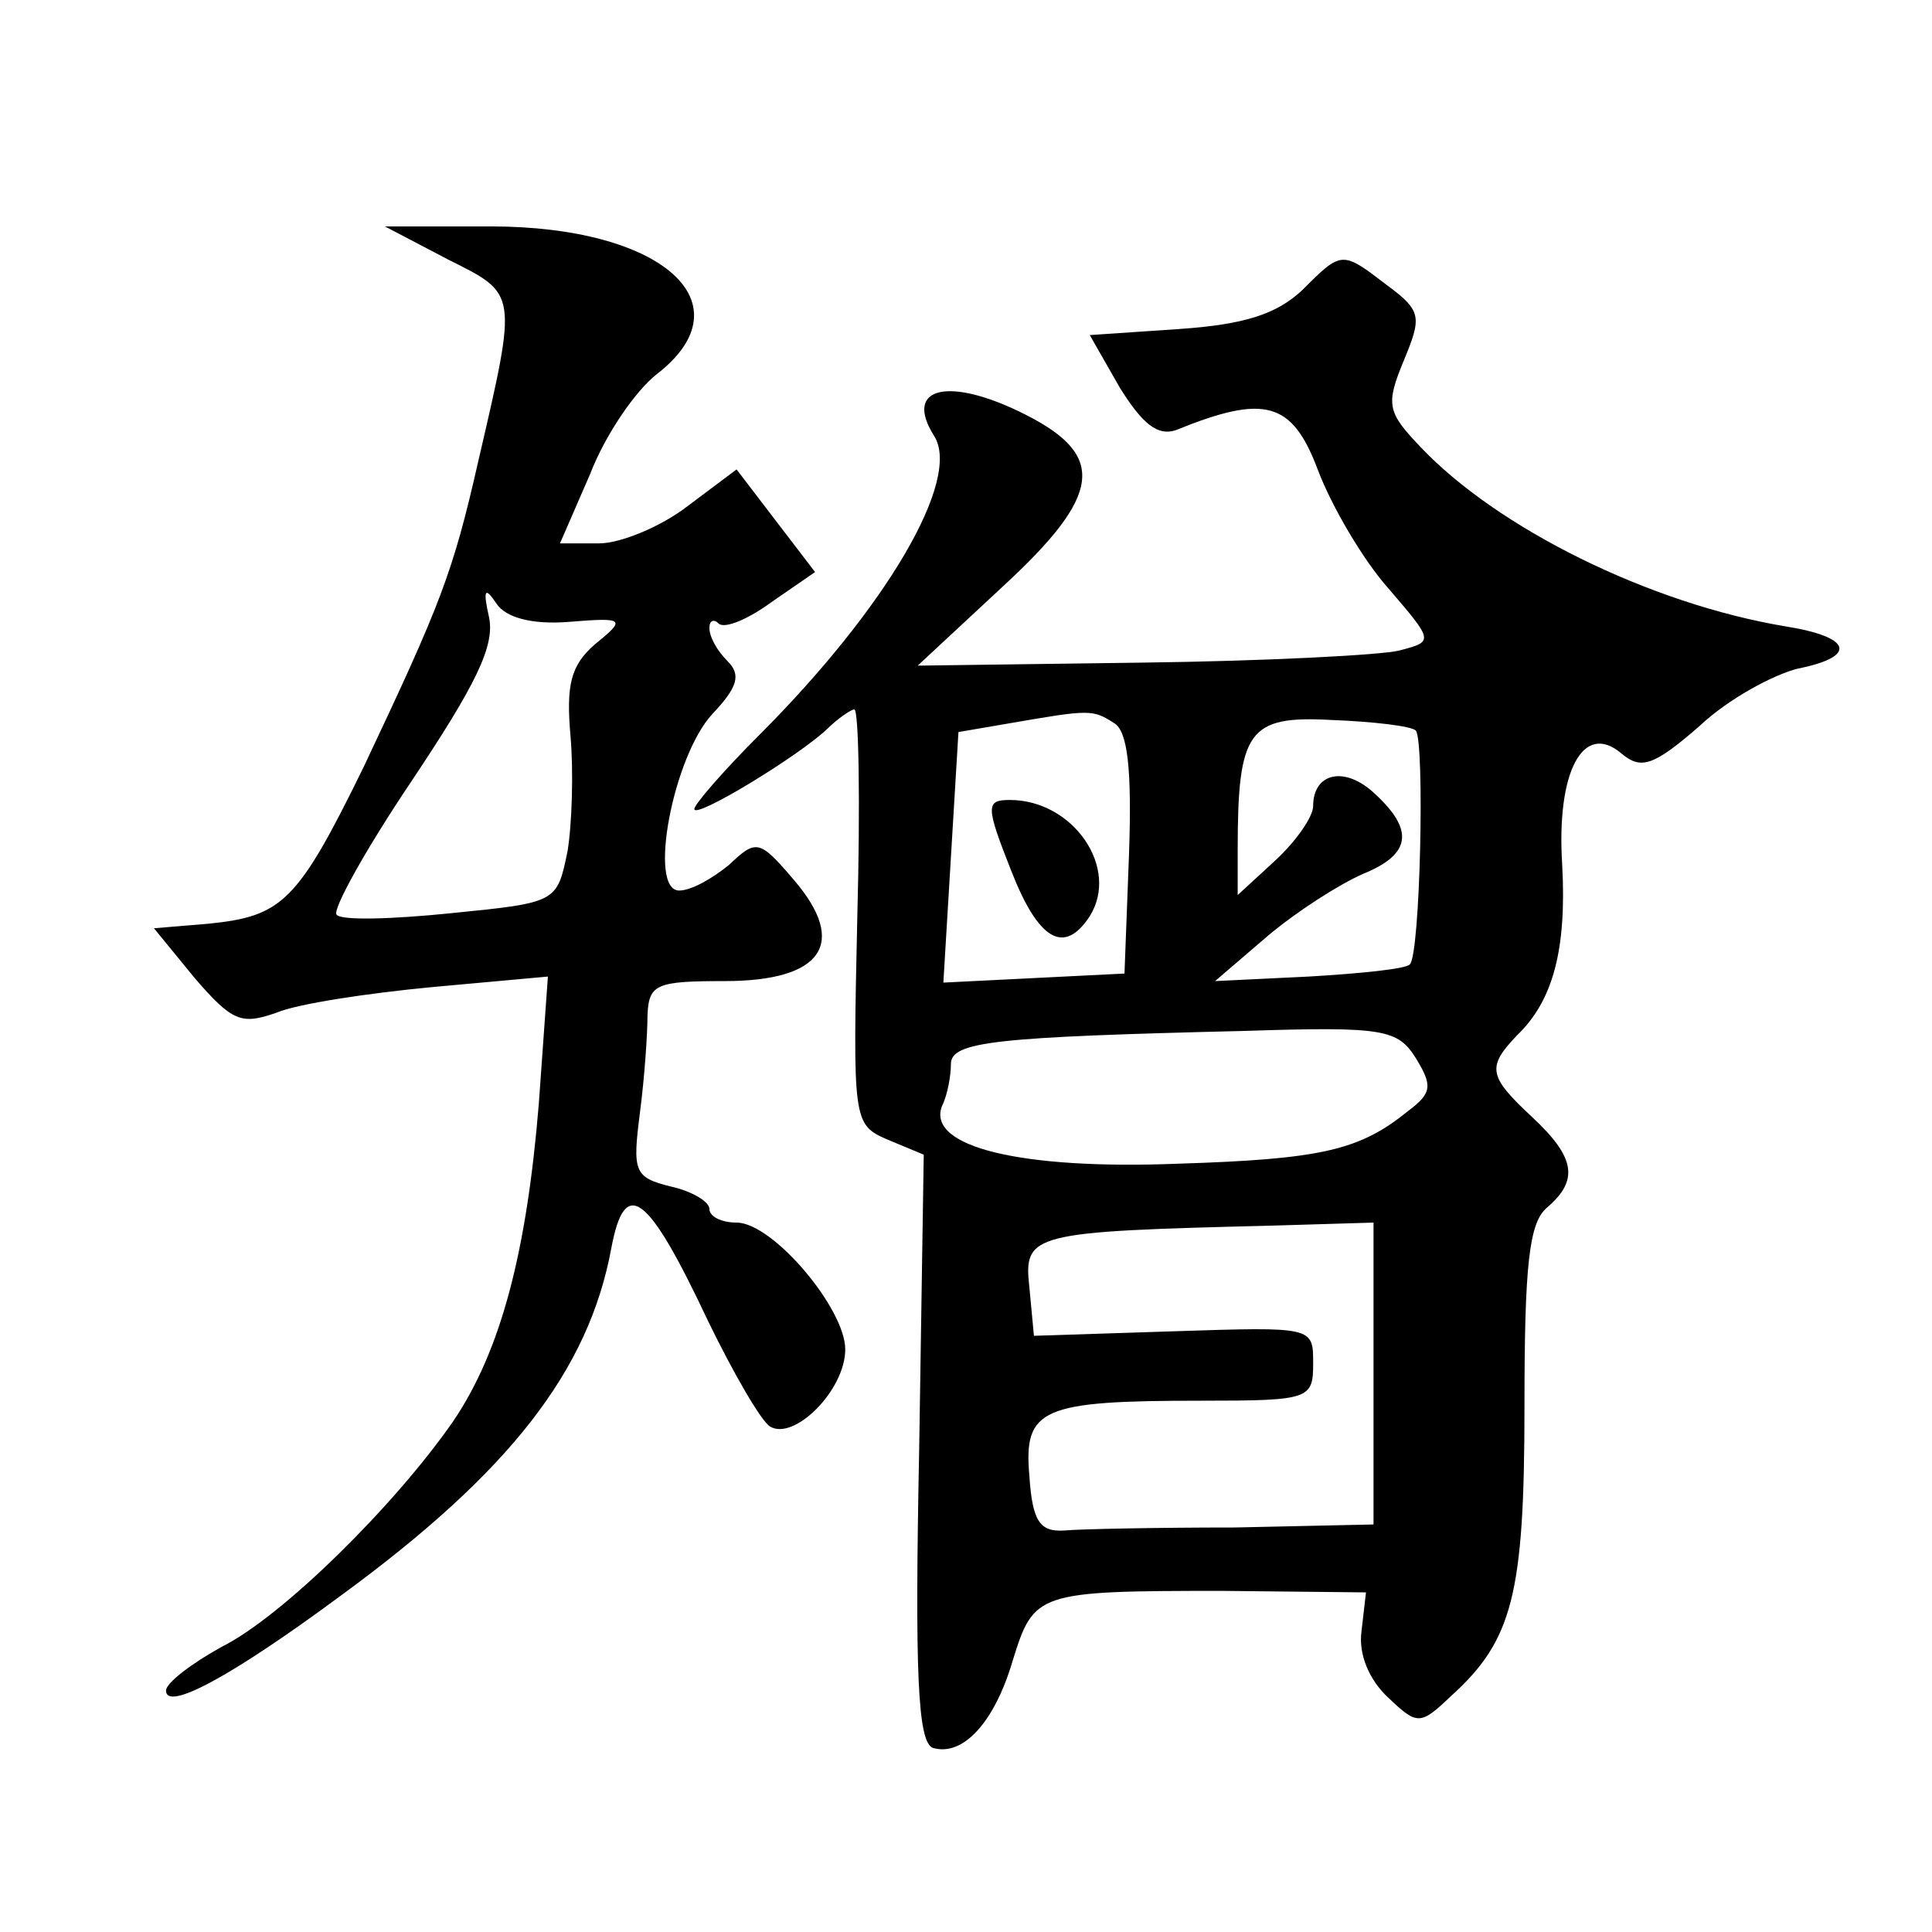
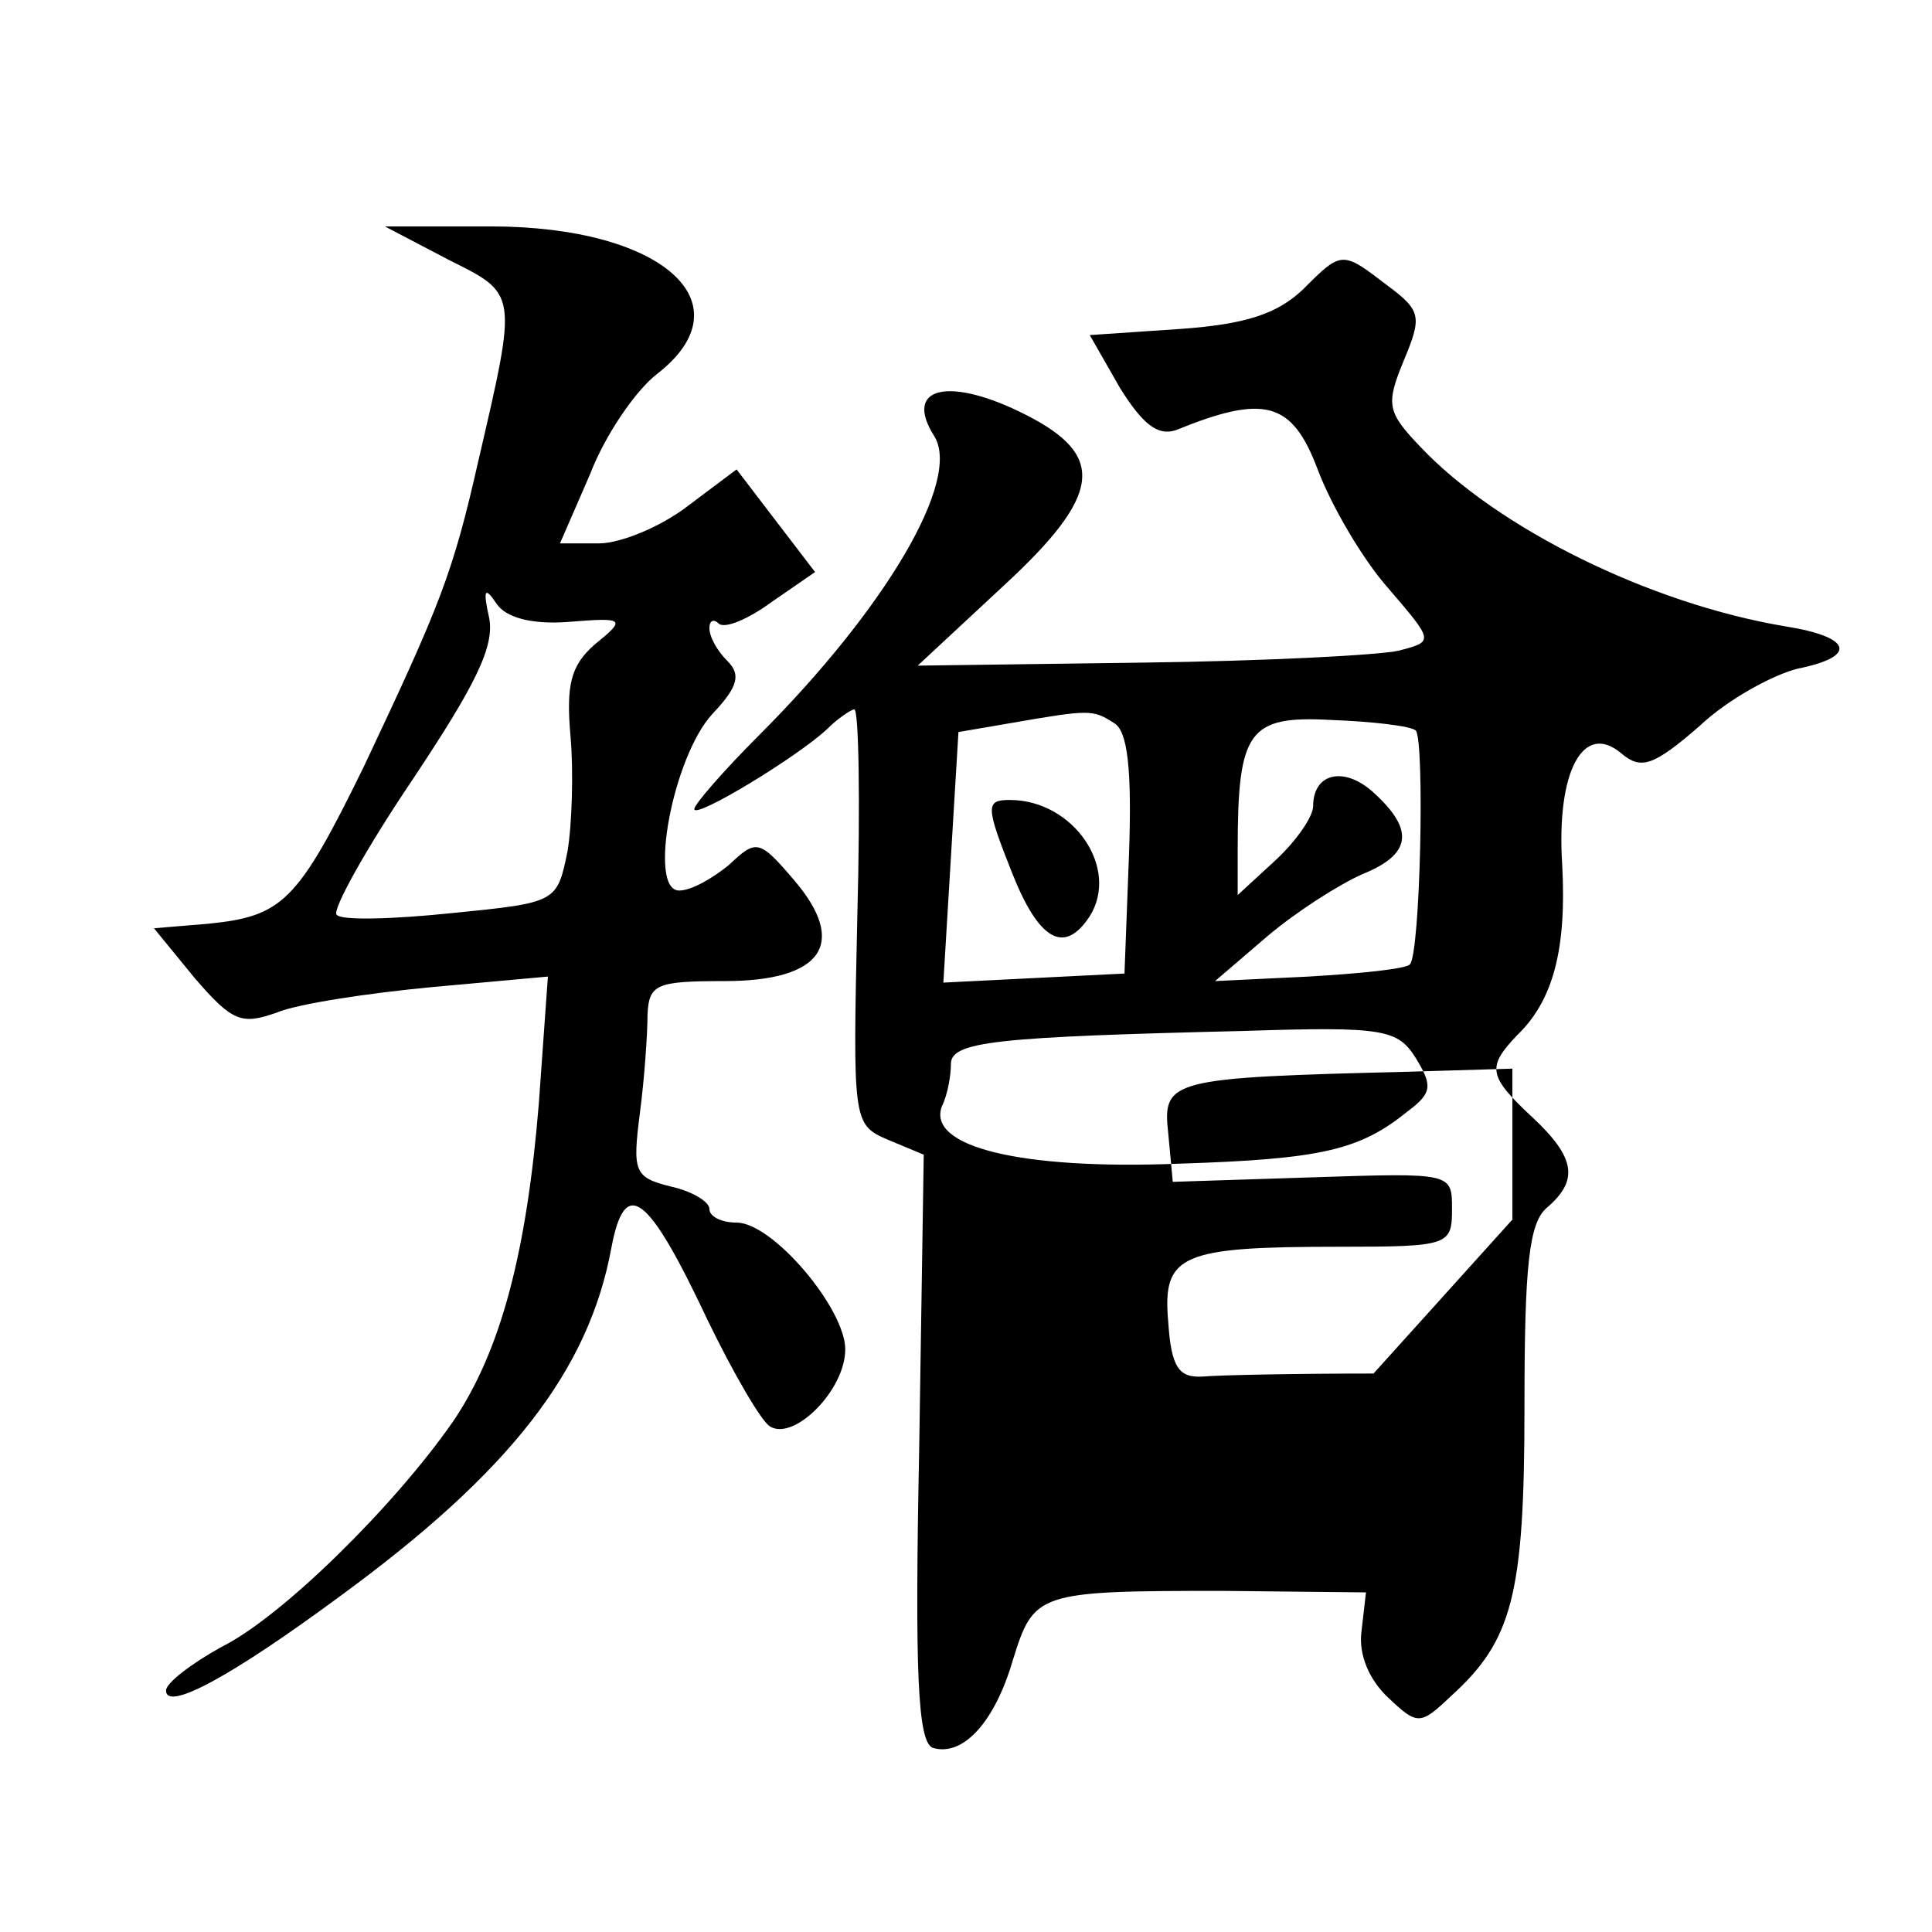
<svg xmlns="http://www.w3.org/2000/svg" version="1.0" width="128pt" height="128pt" viewBox="0 0 128 128" preserveAspectRatio="xMidYMid meet">
  <g transform="translate(0,128) scale(0.1,-0.1)" fill="#0" stroke="none">
-     <path d="M297 1108 c46 -23 46 -21 20 -133 -17 -75 -25 -95 -76 -203 -44 -90 -54 -99 -103 -104 l-36 -3 27 -33 c25 -29 31 -31 54 -23 14 6 61 13 103 17 l77 7 -6 -84 c-8 -98 -25 -164 -57 -211 -39 -56 -113 -129 -153 -149 -20 -11 -37 -24 -37 -29 0 -14 43 9 116 63 112 82 164 149 179 230 9 48 24 37 64 -48 17 -35 35 -66 41 -70 16 -10 50 24 50 51 0 27 -48 84 -72 84 -10 0 -18 4 -18 9 0 5 -12 12 -26 15 -24 6 -25 10 -20 49 3 23 5 52 5 65 1 20 6 22 51 22 65 0 82 25 46 67 -23 27 -25 27 -43 10 -11 -9 -25 -17 -33 -17 -21 0 -4 89 22 117 17 18 19 26 10 35 -7 7 -12 16 -12 22 0 5 3 6 6 3 4 -4 20 3 35 14 l29 20 -26 34 -26 34 -32 -24 c-18 -14 -45 -25 -59 -25 l-26 0 20 46 c10 26 30 55 44 66 61 47 4 98 -110 98 l-70 0 42 -22z m80 -240 c37 3 38 2 17 -15 -16 -14 -19 -27 -16 -61 2 -23 1 -58 -2 -76 -7 -34 -7 -34 -77 -41 -39 -4 -73 -5 -76 -1 -3 3 19 43 50 89 42 63 55 89 51 108 -4 18 -3 21 5 9 6 -9 23 -14 48 -12z M863 1088 c-17 -16 -38 -23 -82 -26 l-59 -4 20 -35 c15 -24 25 -32 37 -28 59 24 77 19 94 -26 9 -24 30 -60 47 -79 30 -35 30 -35 7 -41 -12 -3 -89 -7 -170 -8 l-149 -2 57 53 c65 60 68 86 15 113 -51 26 -82 19 -61 -14 18 -29 -32 -114 -116 -198 -24 -24 -43 -46 -43 -49 0 -7 69 35 88 53 7 7 16 13 18 13 3 0 4 -62 2 -137 -3 -136 -3 -138 20 -148 l24 -10 -3 -194 c-3 -150 -1 -195 9 -199 20 -6 41 17 53 58 14 45 16 46 139 46 l95 -1 -3 -26 c-2 -15 5 -32 18 -44 19 -18 21 -18 41 1 41 37 49 67 49 192 0 94 3 122 15 132 21 18 19 33 -10 60 -29 27 -30 33 -10 54 24 23 33 57 30 113 -4 62 14 95 39 74 13 -11 21 -9 52 18 19 18 49 34 65 38 40 8 36 21 -8 28 -90 15 -191 65 -242 119 -22 23 -23 28 -11 57 12 29 12 33 -11 50 -30 23 -30 23 -56 -3z m-125 -287 c9 -5 12 -30 10 -87 l-3 -79 -60 -3 -60 -3 5 83 5 83 35 6 c52 9 54 9 68 0z m200 -5 c6 -7 3 -149 -4 -155 -3 -3 -33 -6 -67 -8 l-62 -3 35 30 c19 16 47 34 63 41 32 13 34 29 8 53 -20 19 -41 14 -41 -8 0 -7 -11 -23 -25 -36 l-25 -23 0 30 c0 79 7 89 62 86 27 -1 53 -4 56 -7z m0 -217 c11 -18 11 -23 -5 -35 -32 -26 -57 -32 -153 -35 -103 -4 -166 11 -156 38 4 8 6 21 6 28 0 15 29 18 195 22 92 3 101 1 113 -18z m-28 -209 l0 -100 -92 -2 c-51 0 -102 -1 -113 -2 -16 -1 -21 6 -23 36 -4 45 8 50 114 50 72 0 74 1 74 25 0 24 0 24 -92 21 l-93 -3 -3 32 c-4 36 1 37 161 41 l67 2 0 -100z M670 703 c18 -46 35 -56 52 -30 20 32 -11 77 -53 77 -16 0 -16 -4 1 -47z" />
+     <path d="M297 1108 c46 -23 46 -21 20 -133 -17 -75 -25 -95 -76 -203 -44 -90 -54 -99 -103 -104 l-36 -3 27 -33 c25 -29 31 -31 54 -23 14 6 61 13 103 17 l77 7 -6 -84 c-8 -98 -25 -164 -57 -211 -39 -56 -113 -129 -153 -149 -20 -11 -37 -24 -37 -29 0 -14 43 9 116 63 112 82 164 149 179 230 9 48 24 37 64 -48 17 -35 35 -66 41 -70 16 -10 50 24 50 51 0 27 -48 84 -72 84 -10 0 -18 4 -18 9 0 5 -12 12 -26 15 -24 6 -25 10 -20 49 3 23 5 52 5 65 1 20 6 22 51 22 65 0 82 25 46 67 -23 27 -25 27 -43 10 -11 -9 -25 -17 -33 -17 -21 0 -4 89 22 117 17 18 19 26 10 35 -7 7 -12 16 -12 22 0 5 3 6 6 3 4 -4 20 3 35 14 l29 20 -26 34 -26 34 -32 -24 c-18 -14 -45 -25 -59 -25 l-26 0 20 46 c10 26 30 55 44 66 61 47 4 98 -110 98 l-70 0 42 -22z m80 -240 c37 3 38 2 17 -15 -16 -14 -19 -27 -16 -61 2 -23 1 -58 -2 -76 -7 -34 -7 -34 -77 -41 -39 -4 -73 -5 -76 -1 -3 3 19 43 50 89 42 63 55 89 51 108 -4 18 -3 21 5 9 6 -9 23 -14 48 -12z M863 1088 c-17 -16 -38 -23 -82 -26 l-59 -4 20 -35 c15 -24 25 -32 37 -28 59 24 77 19 94 -26 9 -24 30 -60 47 -79 30 -35 30 -35 7 -41 -12 -3 -89 -7 -170 -8 l-149 -2 57 53 c65 60 68 86 15 113 -51 26 -82 19 -61 -14 18 -29 -32 -114 -116 -198 -24 -24 -43 -46 -43 -49 0 -7 69 35 88 53 7 7 16 13 18 13 3 0 4 -62 2 -137 -3 -136 -3 -138 20 -148 l24 -10 -3 -194 c-3 -150 -1 -195 9 -199 20 -6 41 17 53 58 14 45 16 46 139 46 l95 -1 -3 -26 c-2 -15 5 -32 18 -44 19 -18 21 -18 41 1 41 37 49 67 49 192 0 94 3 122 15 132 21 18 19 33 -10 60 -29 27 -30 33 -10 54 24 23 33 57 30 113 -4 62 14 95 39 74 13 -11 21 -9 52 18 19 18 49 34 65 38 40 8 36 21 -8 28 -90 15 -191 65 -242 119 -22 23 -23 28 -11 57 12 29 12 33 -11 50 -30 23 -30 23 -56 -3z m-125 -287 c9 -5 12 -30 10 -87 l-3 -79 -60 -3 -60 -3 5 83 5 83 35 6 c52 9 54 9 68 0z m200 -5 c6 -7 3 -149 -4 -155 -3 -3 -33 -6 -67 -8 l-62 -3 35 30 c19 16 47 34 63 41 32 13 34 29 8 53 -20 19 -41 14 -41 -8 0 -7 -11 -23 -25 -36 l-25 -23 0 30 c0 79 7 89 62 86 27 -1 53 -4 56 -7z m0 -217 c11 -18 11 -23 -5 -35 -32 -26 -57 -32 -153 -35 -103 -4 -166 11 -156 38 4 8 6 21 6 28 0 15 29 18 195 22 92 3 101 1 113 -18z m-28 -209 c-51 0 -102 -1 -113 -2 -16 -1 -21 6 -23 36 -4 45 8 50 114 50 72 0 74 1 74 25 0 24 0 24 -92 21 l-93 -3 -3 32 c-4 36 1 37 161 41 l67 2 0 -100z M670 703 c18 -46 35 -56 52 -30 20 32 -11 77 -53 77 -16 0 -16 -4 1 -47z" />
  </g>
</svg>